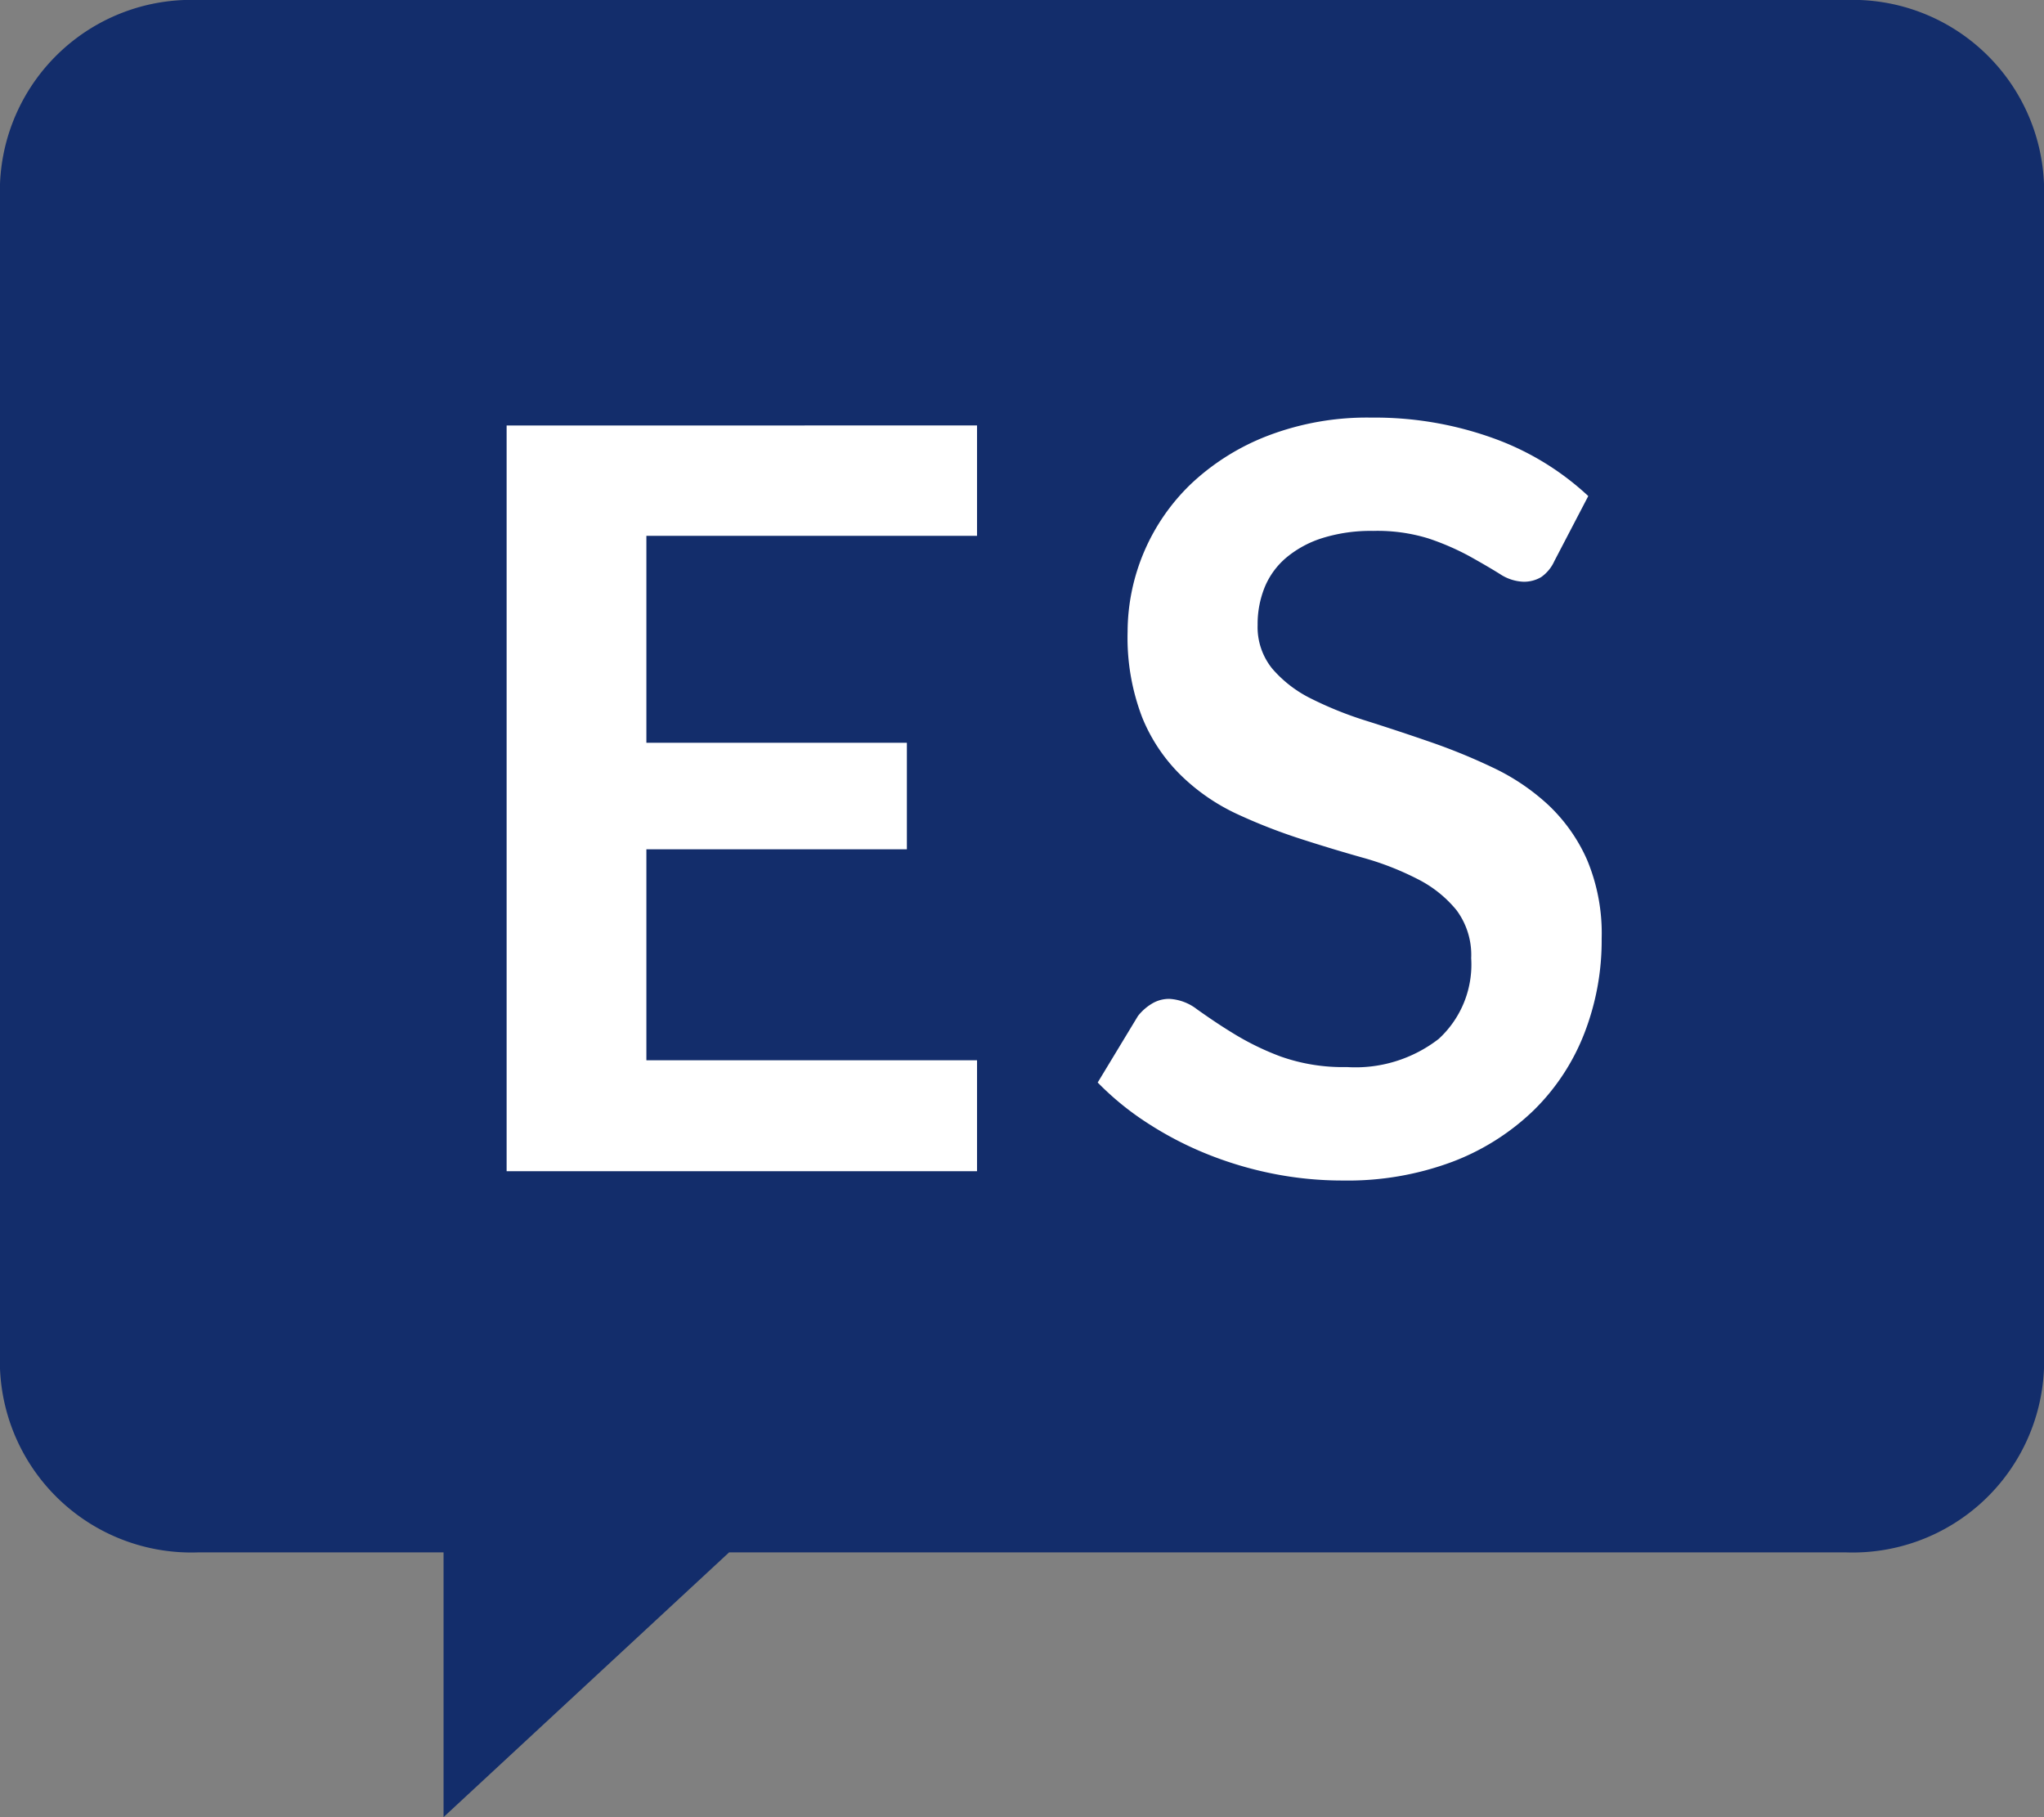
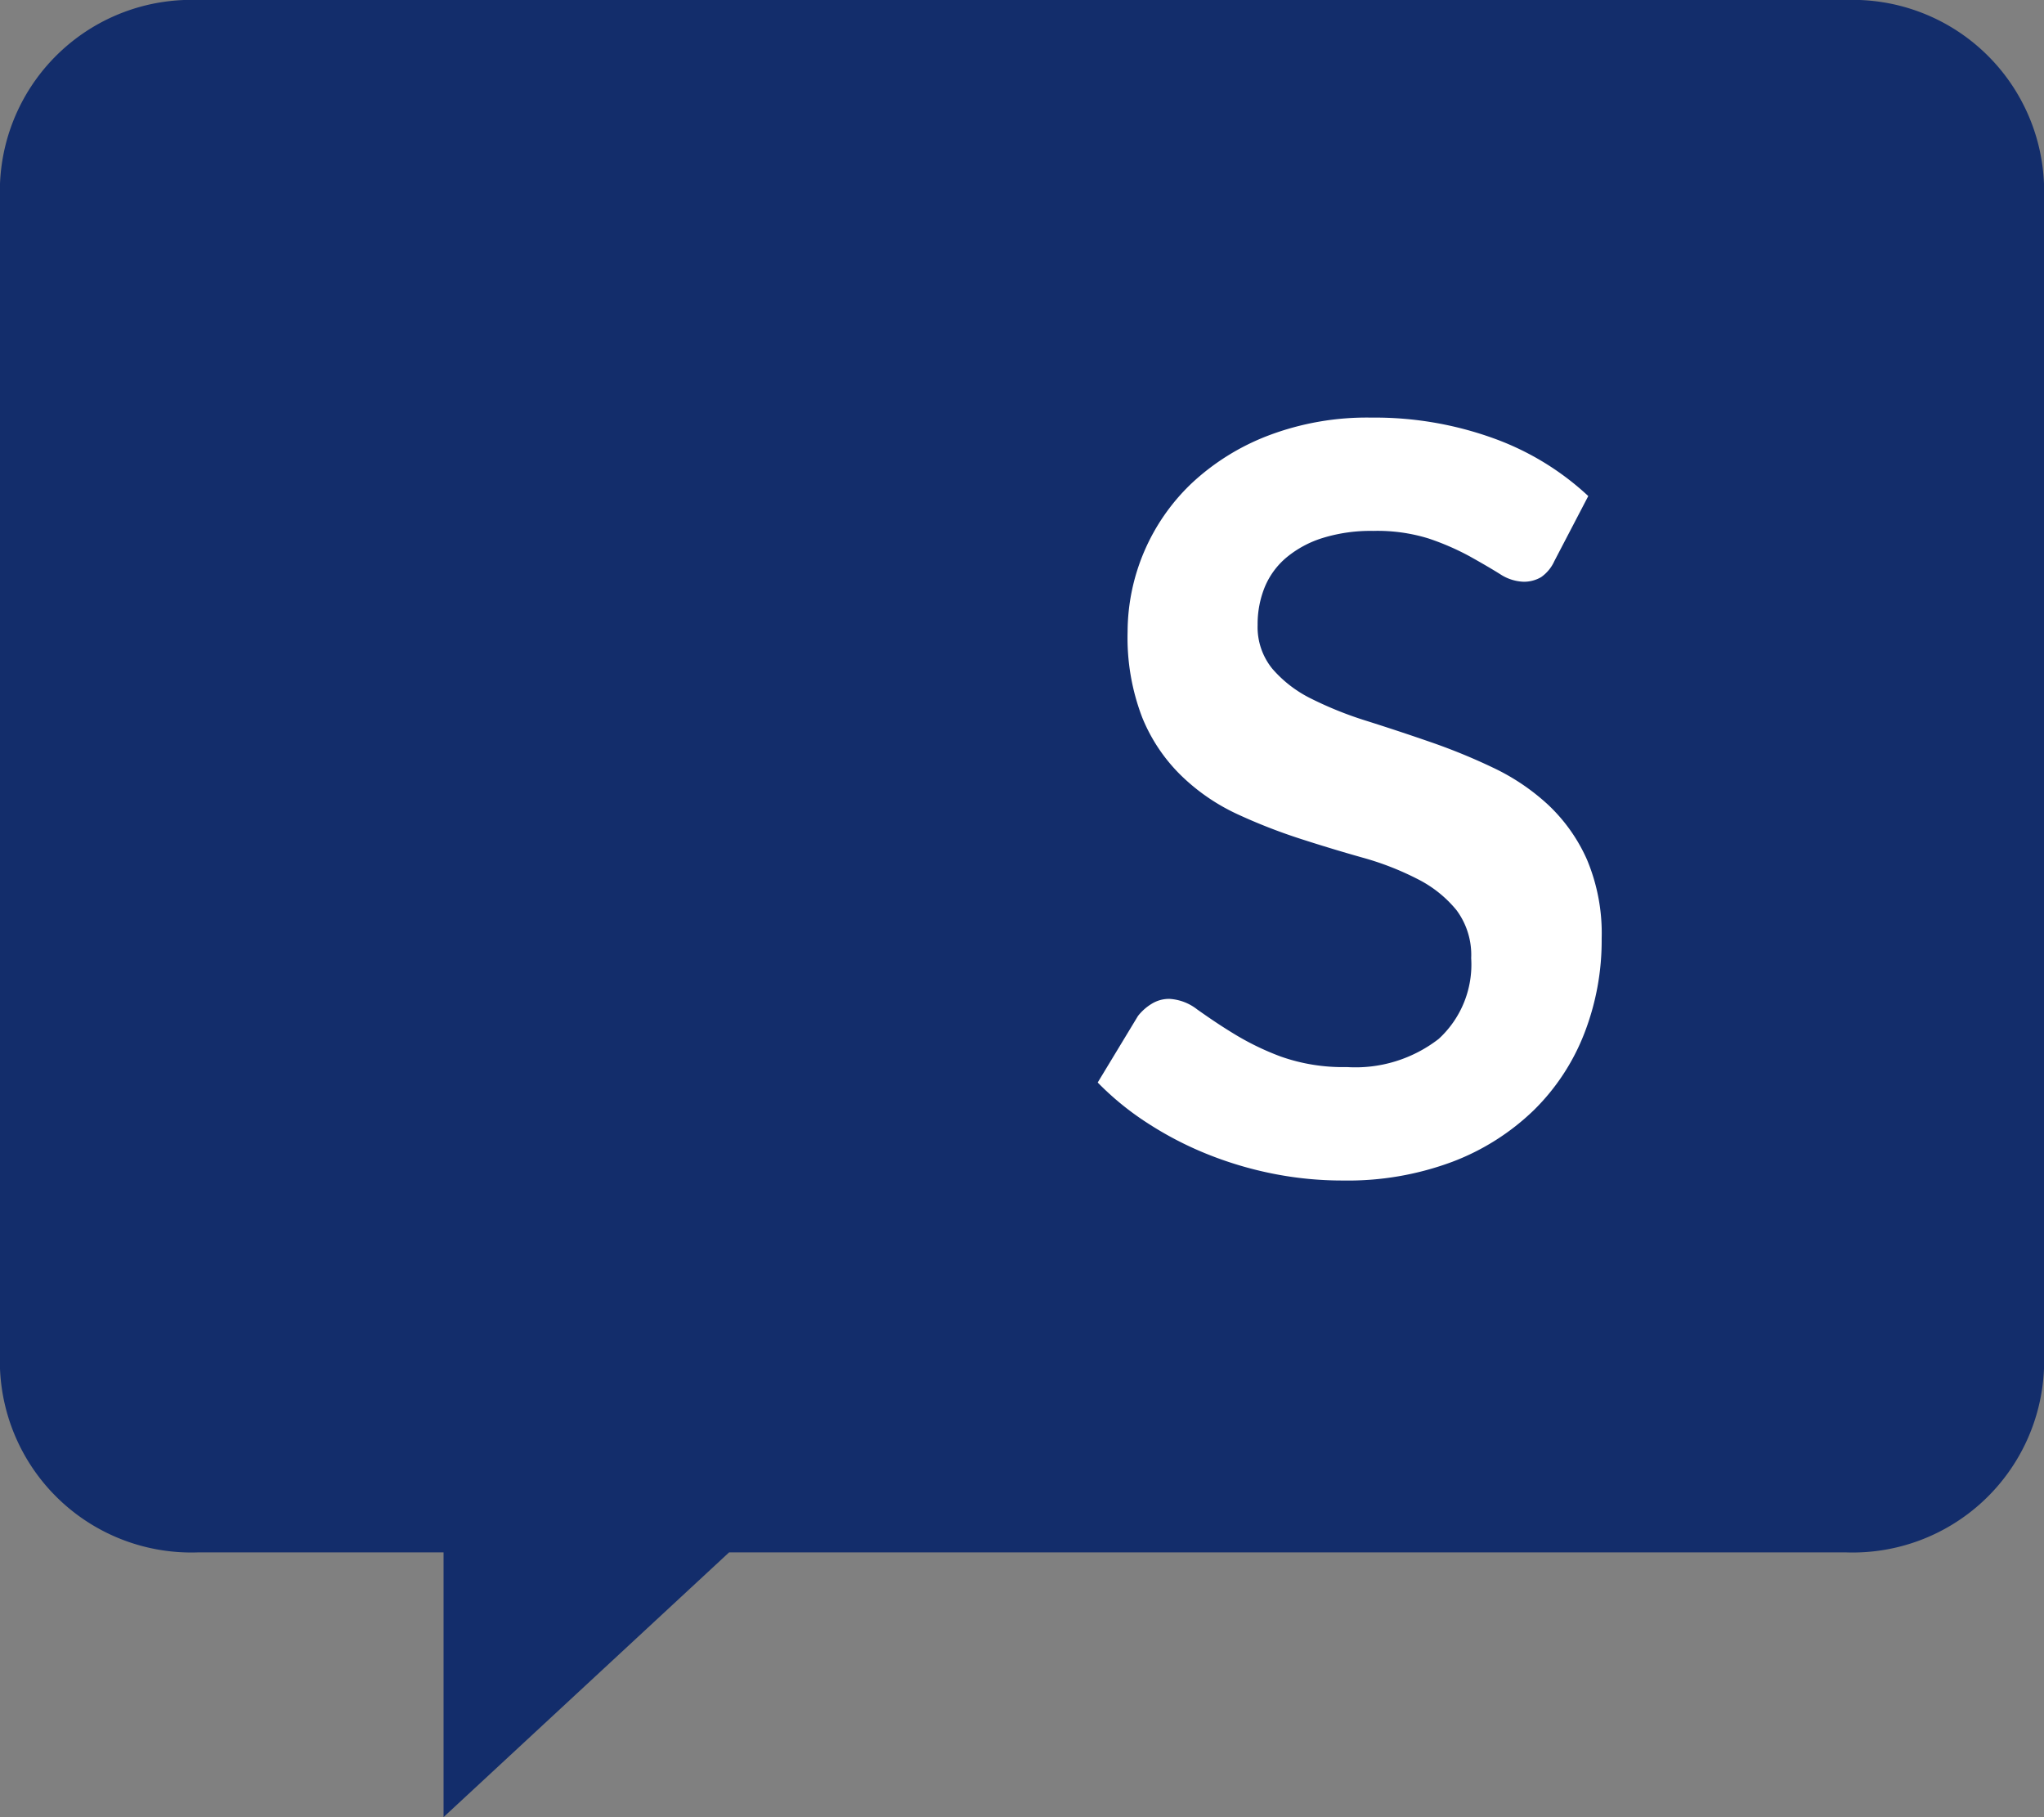
<svg xmlns="http://www.w3.org/2000/svg" id="Espanol" width="26.866" height="23.88" viewBox="0 0 26.866 23.88">
  <rect x="0" y="0" width="26.866" height="23.88" fill="#808080" stroke="none" />
  <defs>
    <style>
      .cls-1 {
        fill: #132d6b;
      }

      .cls-2 {
        fill: #fff;
      }
    </style>
  </defs>
  <path id="Path_5141" data-name="Path 5141" class="cls-1" d="M239.146,224.932H217.492a2.516,2.516,0,0,0-2.606,2.416v15.569a2.517,2.517,0,0,0,2.606,2.416h3.224v3.479l3.753-3.479h14.677a2.517,2.517,0,0,0,2.606-2.416V227.348A2.516,2.516,0,0,0,239.146,224.932Z" transform="translate(-214.886 -224.932)" />
  <g id="Group_11937" data-name="Group 11937" transform="translate(-214.886 -224.932)">
-     <path id="Path_10806" data-name="Path 10806" class="cls-2" d="M227.728,230.523v1.451h-4.346v2.719h3.424v1.4h-3.424v2.773h4.346v1.458h-6.183v-9.8Z" />
    <path id="Path_10807" data-name="Path 10807" class="cls-2" d="M235.316,232.306a.515.515,0,0,1-.173.21.443.443,0,0,1-.234.061.6.6,0,0,1-.306-.1c-.112-.07-.246-.148-.4-.234a3.374,3.374,0,0,0-.539-.234,2.271,2.271,0,0,0-.729-.1,2.136,2.136,0,0,0-.661.092,1.39,1.39,0,0,0-.475.254,1.015,1.015,0,0,0-.288.389,1.29,1.29,0,0,0-.095.5.866.866,0,0,0,.193.576,1.614,1.614,0,0,0,.512.394,4.8,4.8,0,0,0,.725.291c.272.086.548.177.831.275a7.848,7.848,0,0,1,.83.339,2.871,2.871,0,0,1,.726.488,2.223,2.223,0,0,1,.512.722,2.5,2.5,0,0,1,.193,1.037,3.365,3.365,0,0,1-.227,1.244,2.869,2.869,0,0,1-.664,1.011,3.134,3.134,0,0,1-1.069.678,3.927,3.927,0,0,1-1.444.247,4.664,4.664,0,0,1-.922-.091,4.845,4.845,0,0,1-.871-.261,4.563,4.563,0,0,1-.779-.407,3.762,3.762,0,0,1-.648-.529l.529-.874a.675.675,0,0,1,.18-.16.434.434,0,0,1,.234-.065.651.651,0,0,1,.365.139c.132.093.286.2.465.309a3.568,3.568,0,0,0,.631.309,2.448,2.448,0,0,0,.871.139,1.786,1.786,0,0,0,1.207-.37,1.325,1.325,0,0,0,.427-1.061.985.985,0,0,0-.193-.631,1.574,1.574,0,0,0-.512-.409,3.79,3.79,0,0,0-.725-.282q-.408-.115-.828-.251a7.346,7.346,0,0,1-.827-.325,2.662,2.662,0,0,1-.725-.5,2.247,2.247,0,0,1-.513-.763,2.924,2.924,0,0,1-.193-1.129,2.705,2.705,0,0,1,.837-1.946,3.081,3.081,0,0,1,1.007-.63,3.65,3.65,0,0,1,1.363-.238,4.589,4.589,0,0,1,1.6.271,3.622,3.622,0,0,1,1.248.76Z" />
  </g>
</svg>